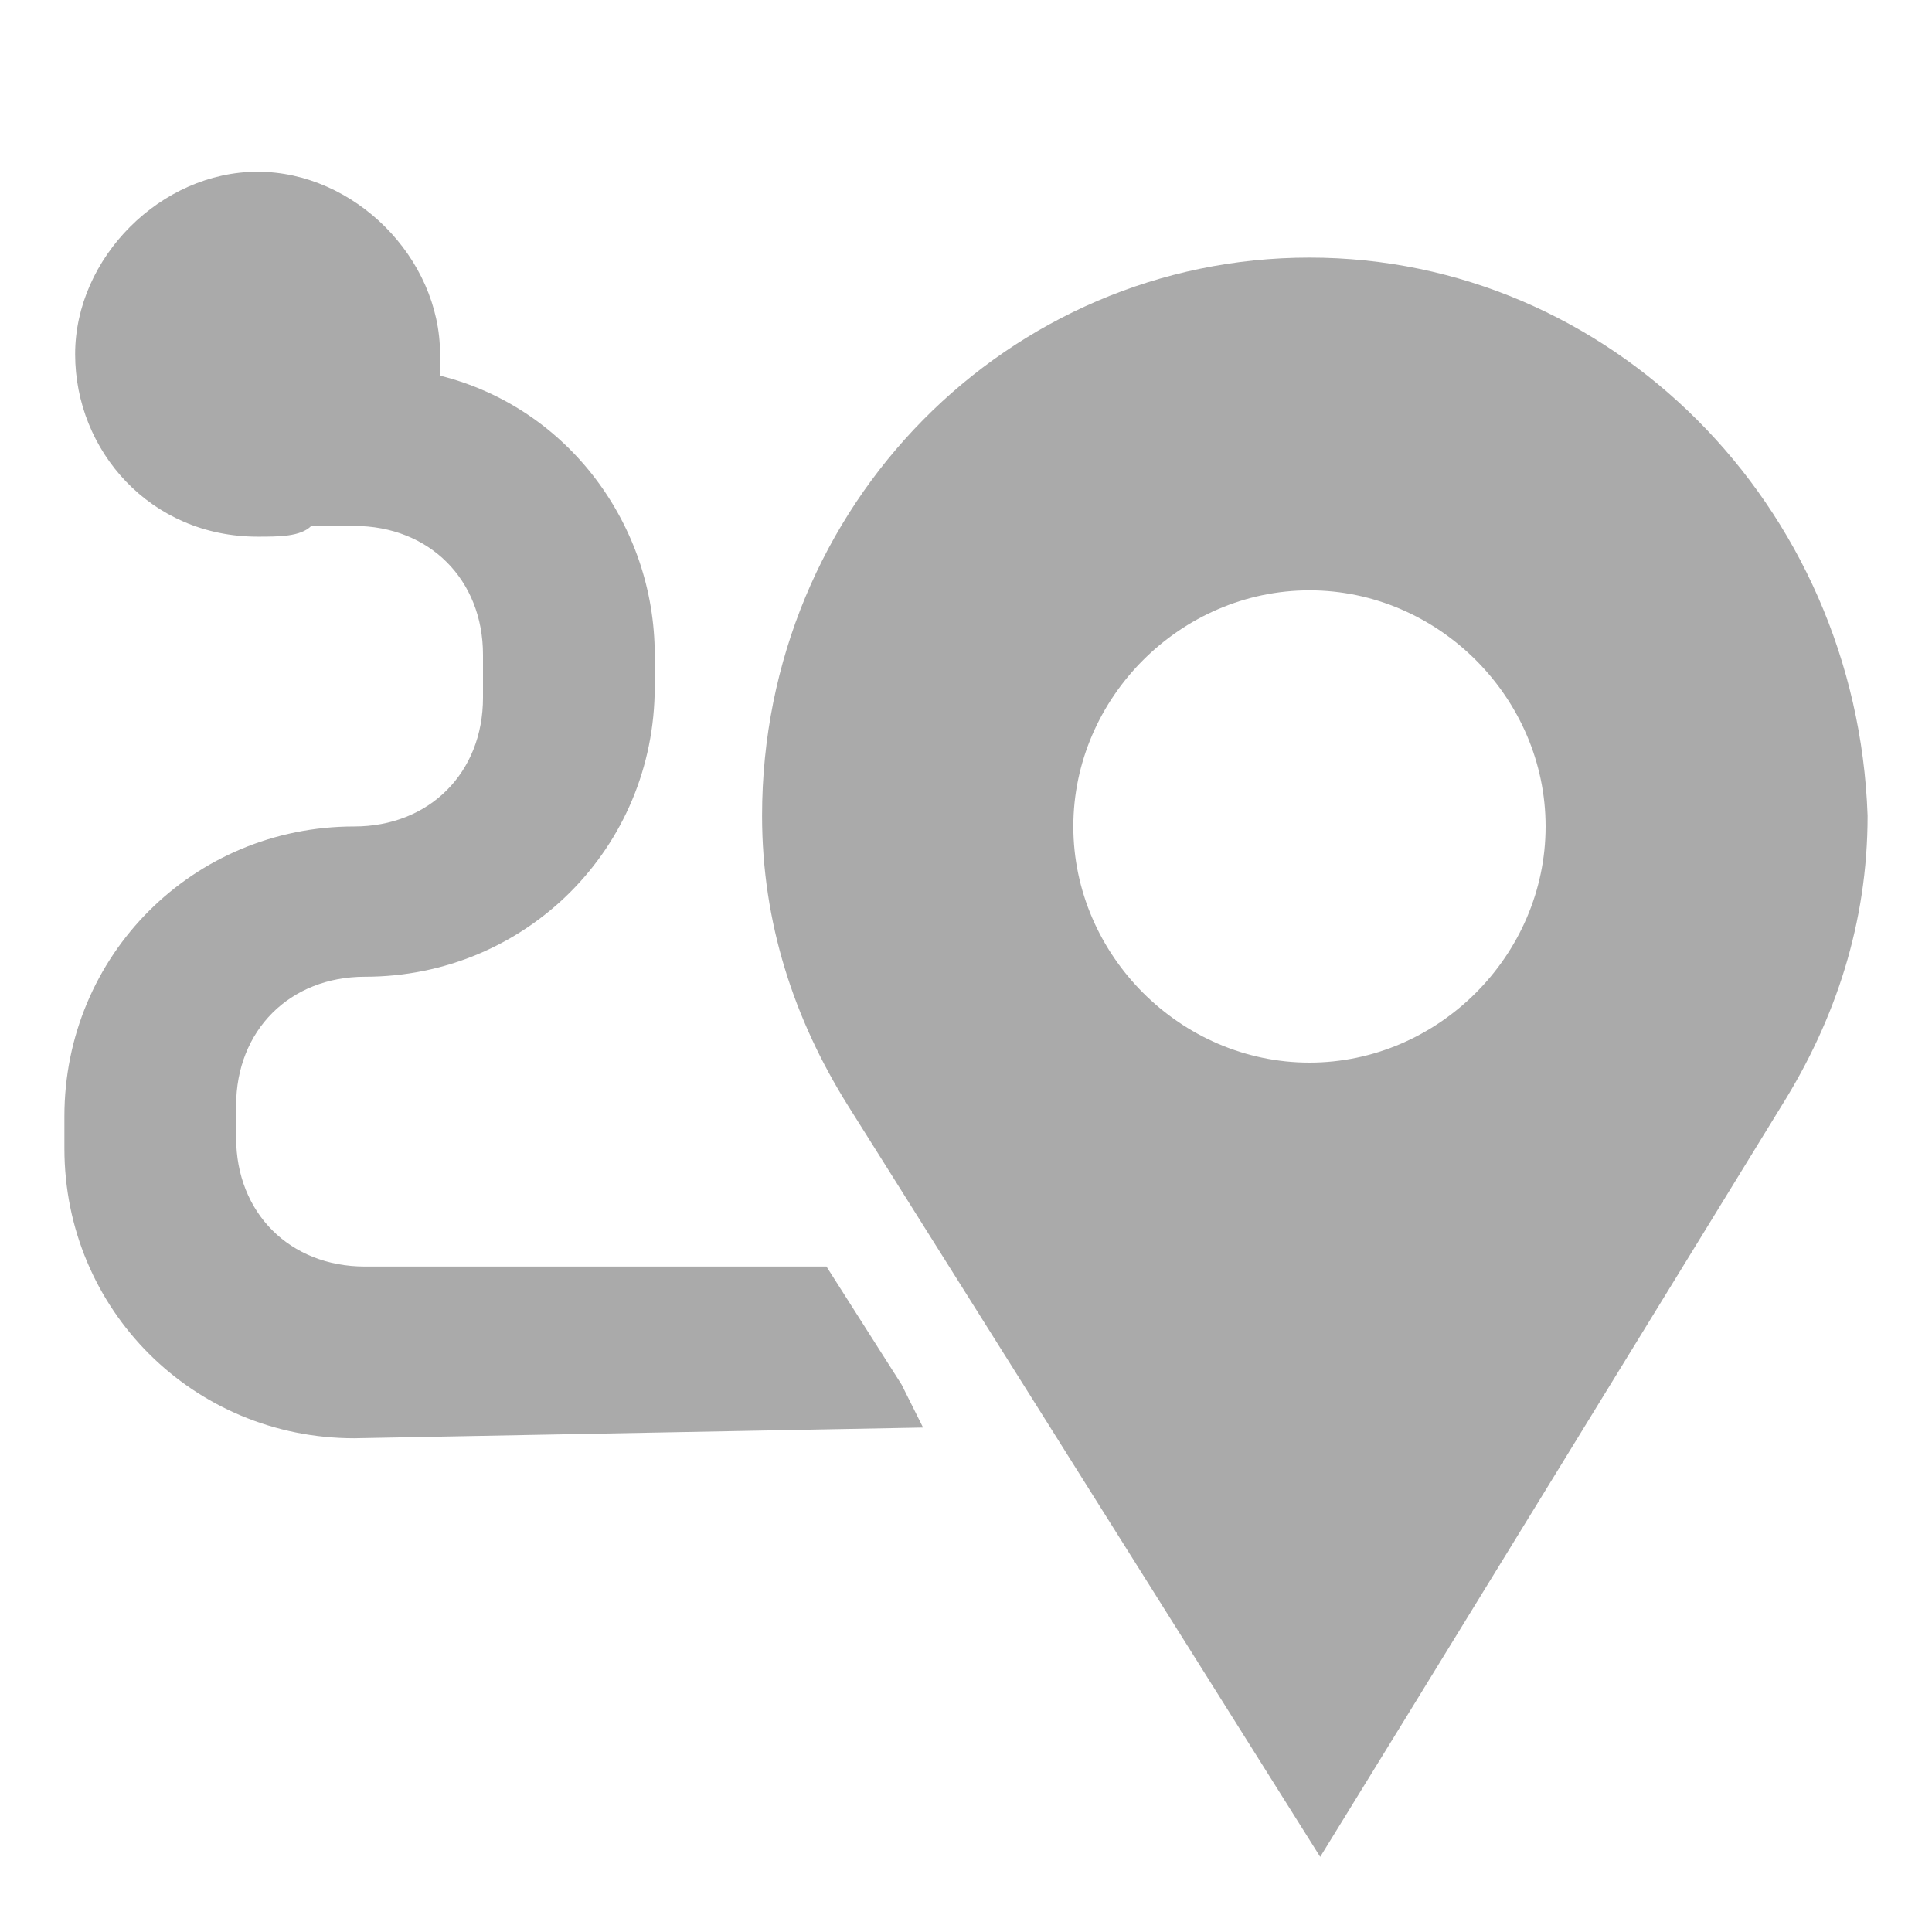
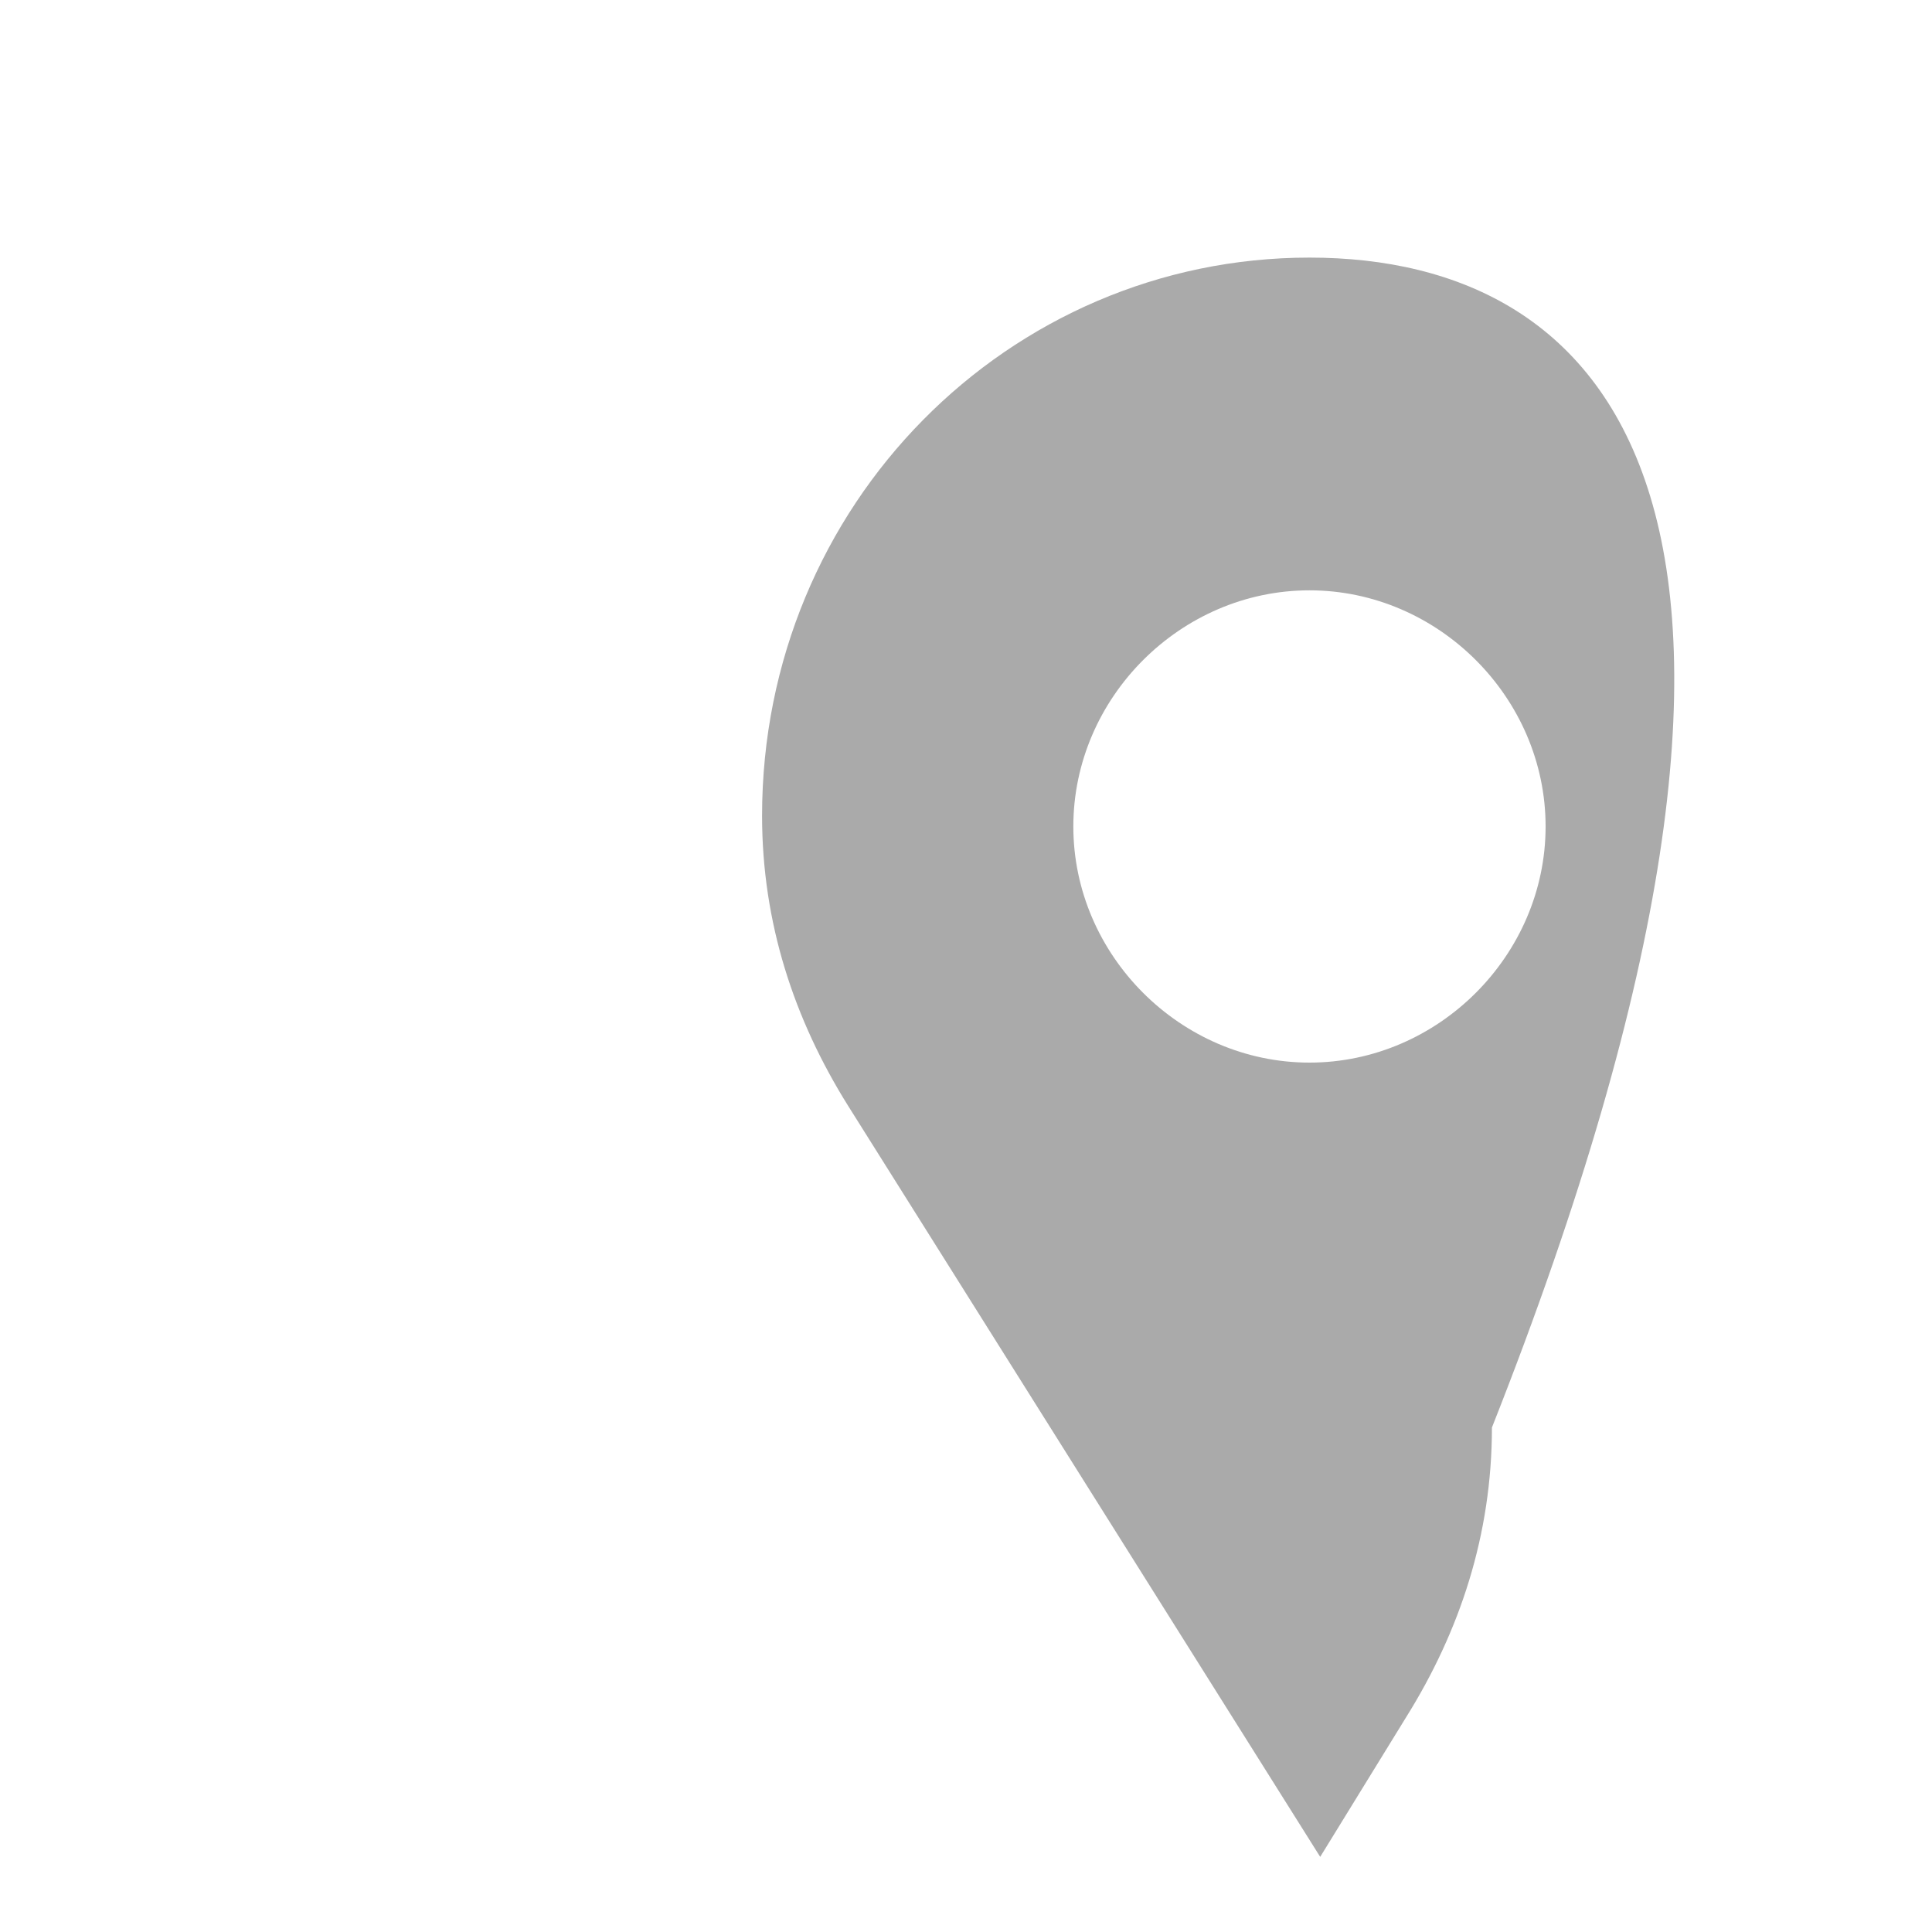
<svg xmlns="http://www.w3.org/2000/svg" id="圖層_1" x="0px" y="0px" viewBox="0 0 18 18" style="enable-background:new 0 0 18 18;" xml:space="preserve">
  <style type="text/css">	.st0{fill:#AAAAAA;}</style>
-   <path class="st0" d="M12.2,2.4c-2.8,0-5.1,2.3-5.1,5.2c0,1,0.3,1.9,0.8,2.7l4.4,7l0.8-1.3l3.5-5.7c0.5-0.8,0.8-1.7,0.8-2.7 C17.3,4.7,15,2.4,12.2,2.4z M12.2,9.9c-1.2,0-2.2-1-2.2-2.2c0-1.2,1-2.2,2.2-2.2c1.2,0,2.2,1,2.2,2.2C14.4,8.9,13.4,9.9,12.2,9.9z" />
-   <path class="st0" d="M3.3,13.4c-1.5,0-2.7-1.2-2.7-2.7v-0.3c0-1.5,1.2-2.7,2.7-2.7c0.7,0,1.2-0.5,1.2-1.2V6.1c0-0.7-0.5-1.2-1.2-1.2 H2.9C2.8,5,2.6,5,2.4,5C1.4,5,0.7,4.2,0.7,3.3s0.8-1.7,1.7-1.7s1.7,0.8,1.7,1.7c0,0.1,0,0.1,0,0.2c1.2,0.3,2,1.4,2,2.6v0.3 c0,1.5-1.2,2.7-2.7,2.7c-0.7,0-1.2,0.5-1.2,1.2v0.3c0,0.7,0.5,1.2,1.2,1.2h4.3l0.7,1.1l0.2,0.4L3.3,13.4L3.3,13.4z" />
+   <path class="st0" d="M12.2,2.4c-2.8,0-5.1,2.3-5.1,5.2c0,1,0.3,1.9,0.8,2.7l4.4,7l0.8-1.3c0.5-0.8,0.8-1.7,0.8-2.7 C17.3,4.7,15,2.4,12.2,2.4z M12.2,9.9c-1.2,0-2.2-1-2.2-2.2c0-1.2,1-2.2,2.2-2.2c1.2,0,2.2,1,2.2,2.2C14.4,8.9,13.4,9.9,12.2,9.9z" />
</svg>